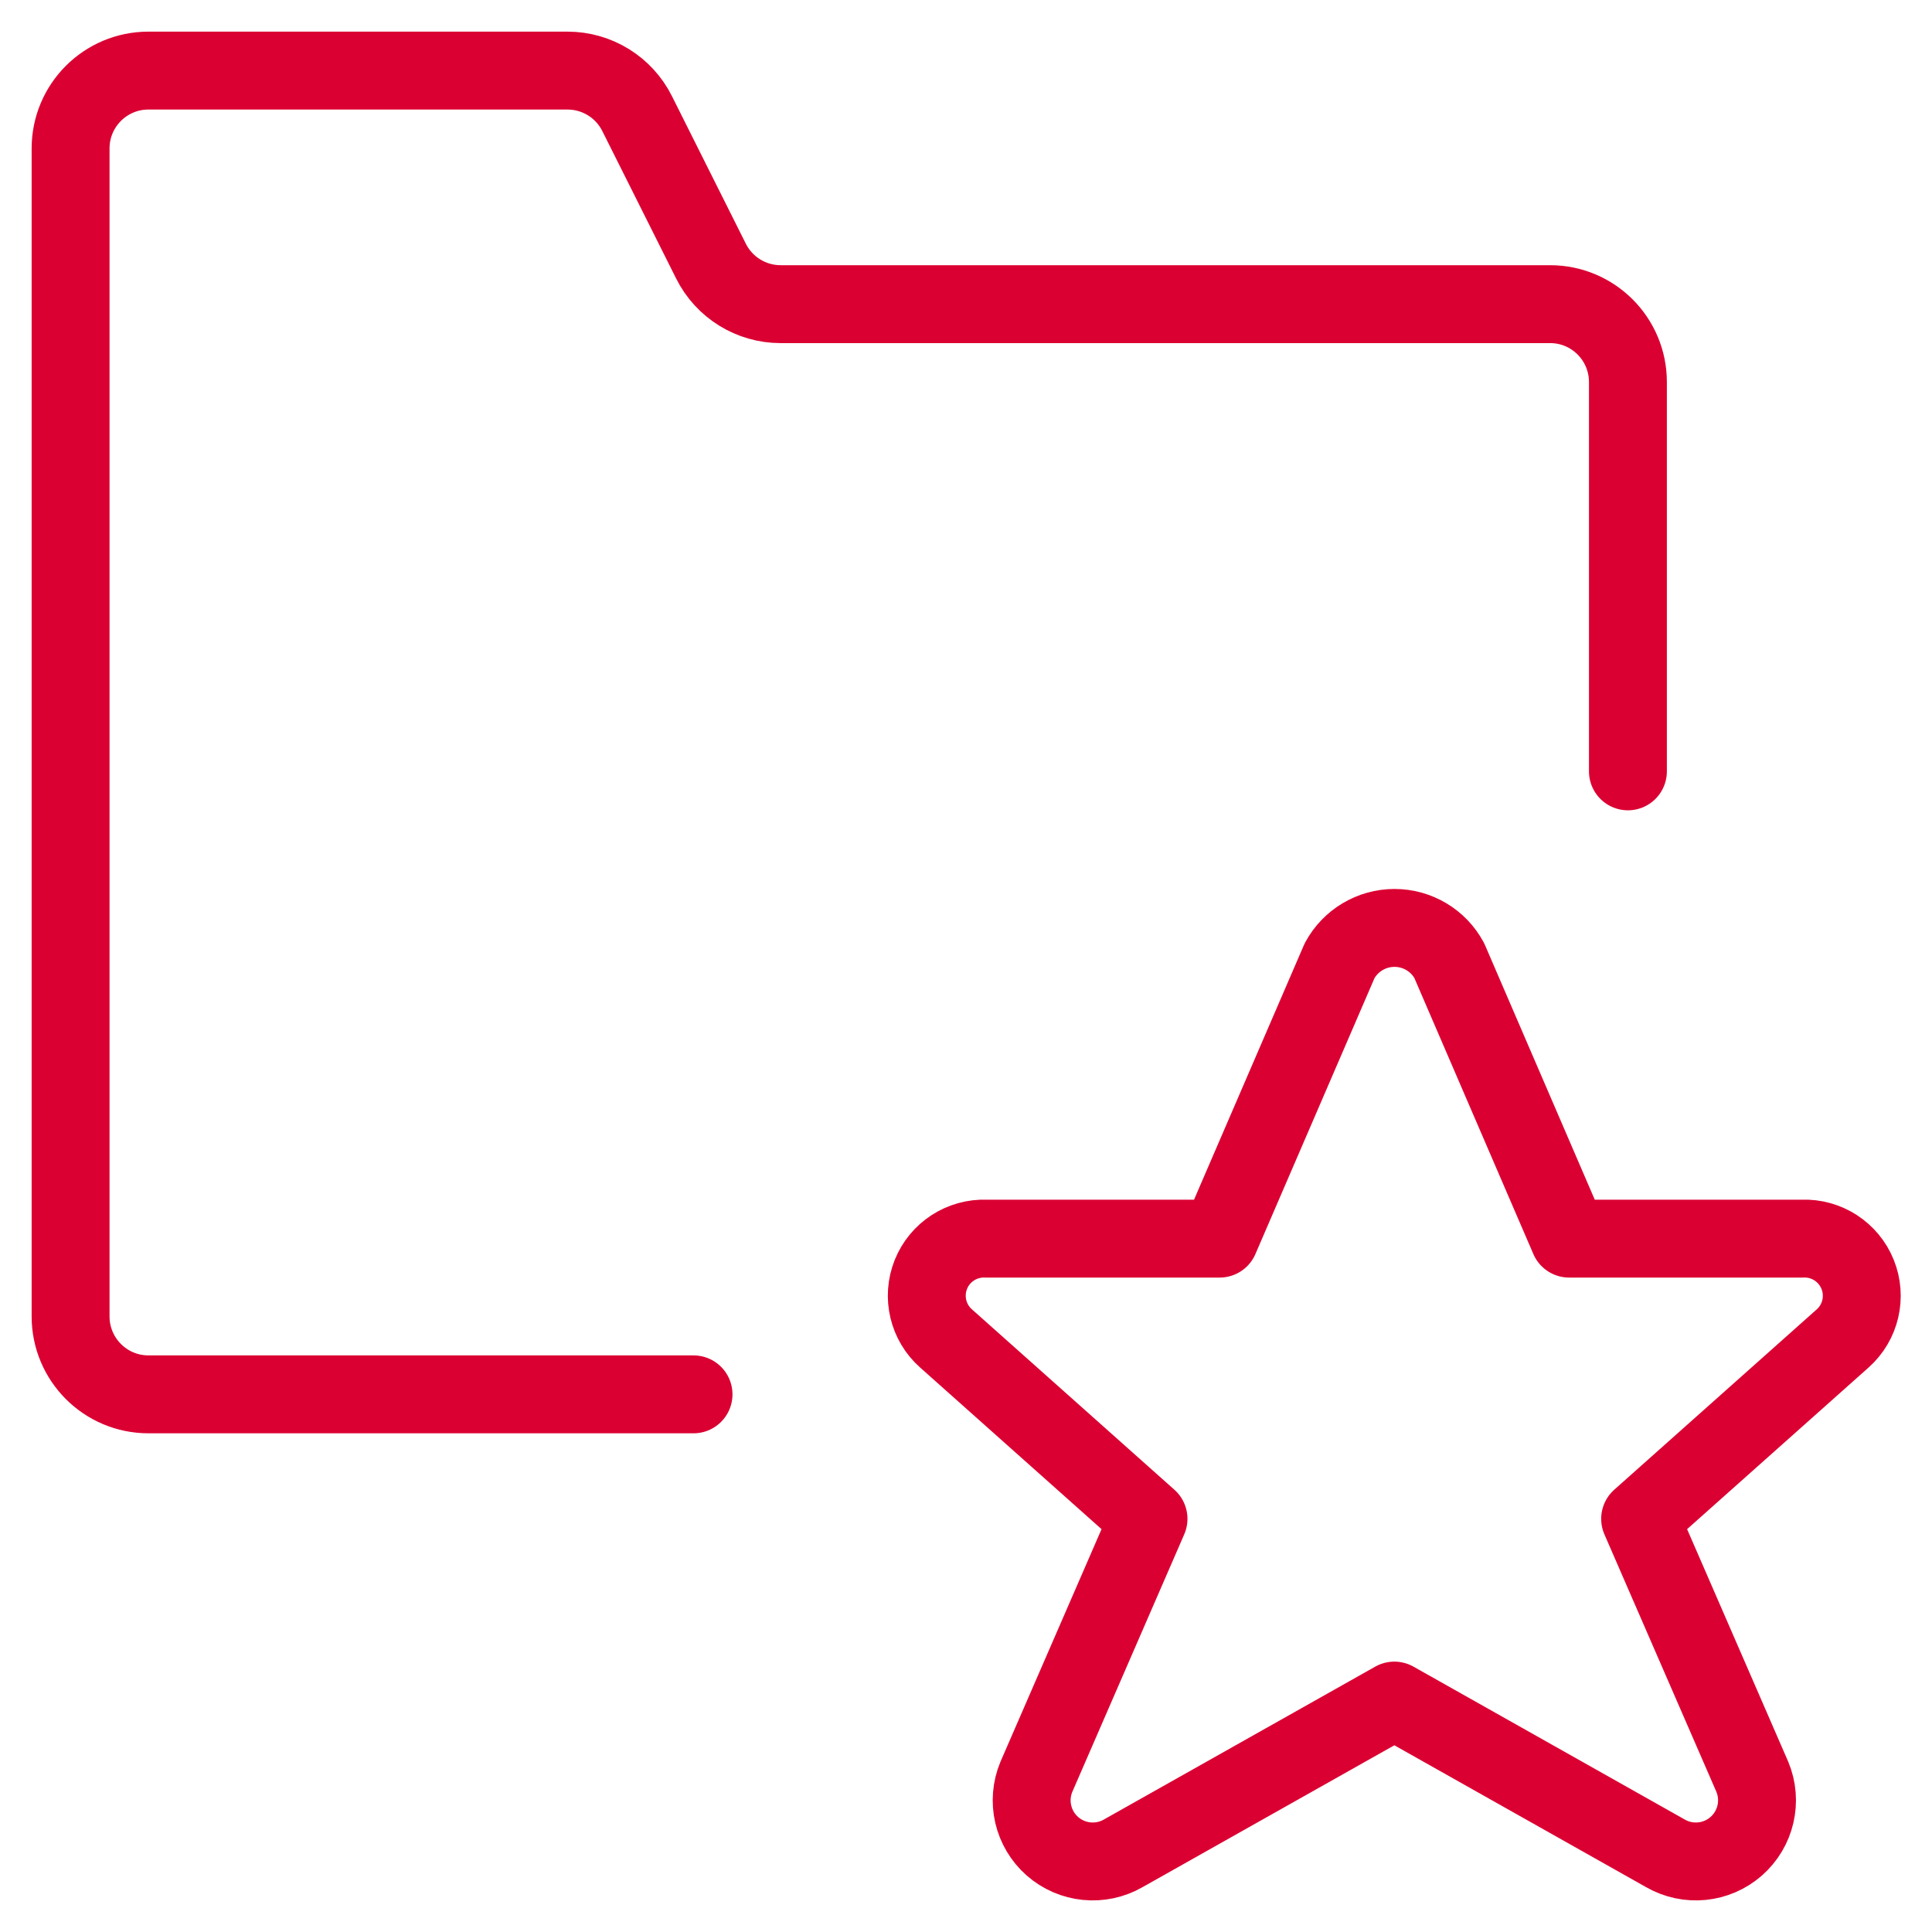
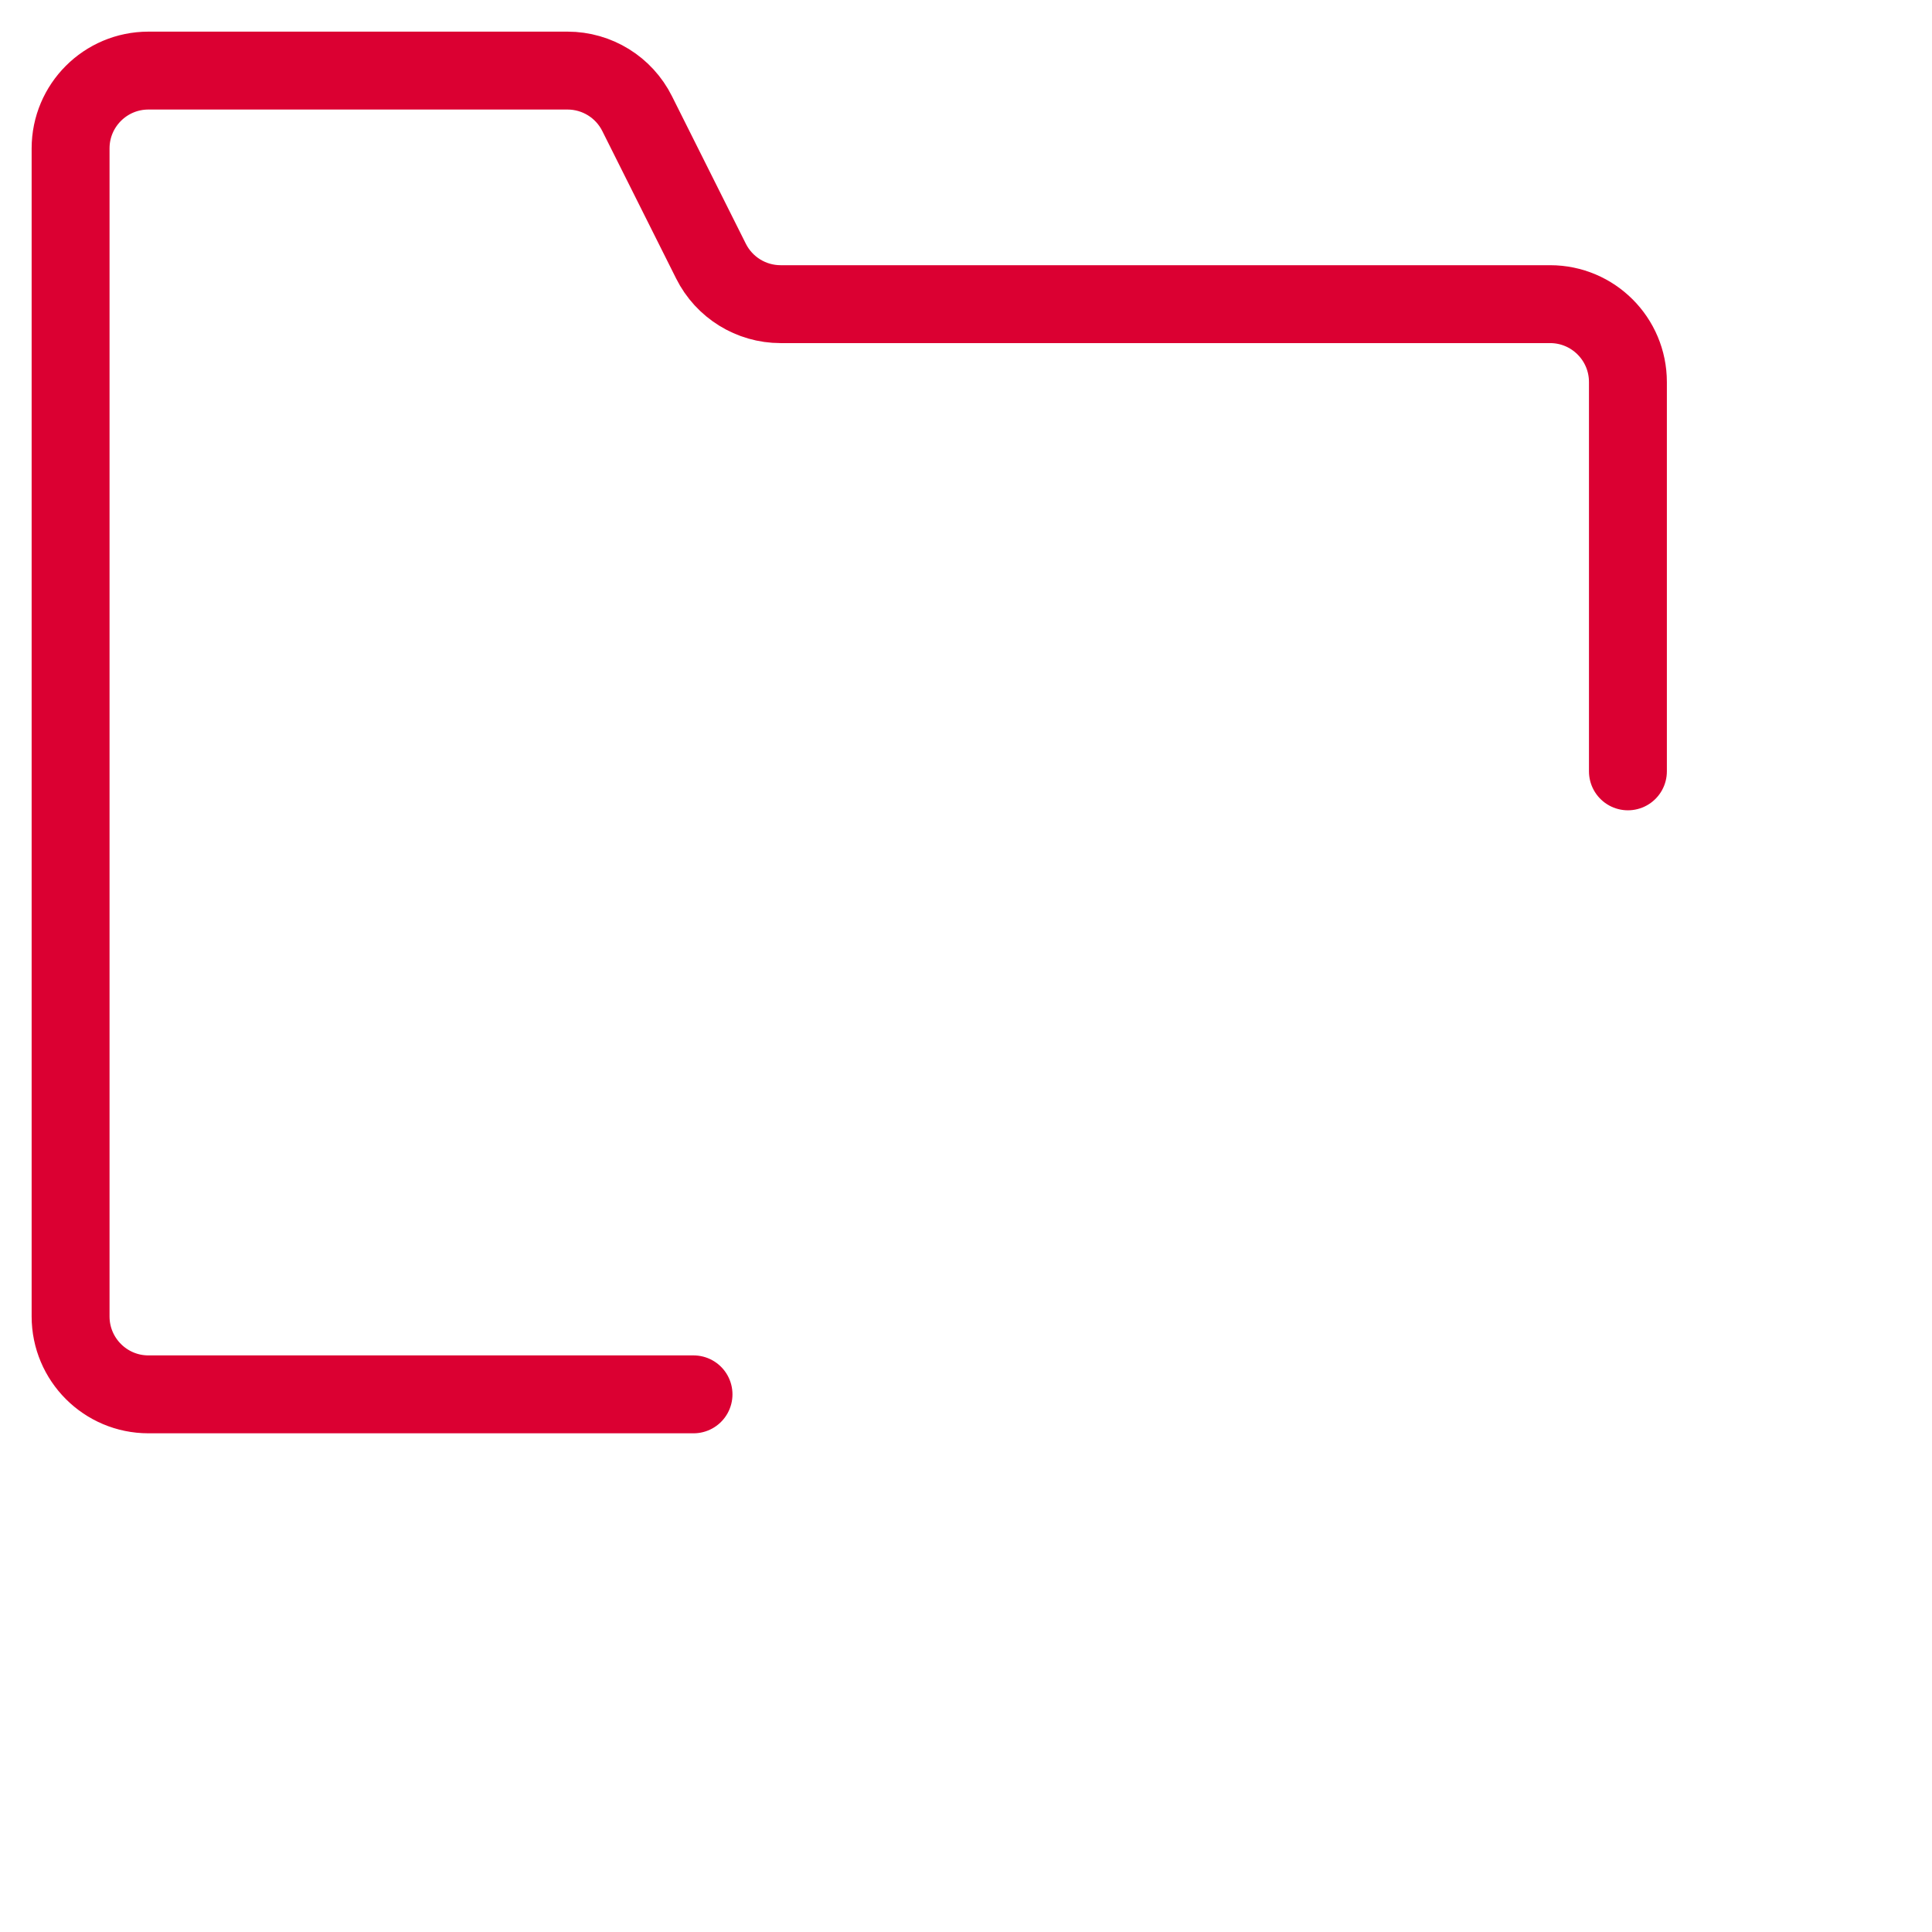
<svg xmlns="http://www.w3.org/2000/svg" width="28px" height="28px" viewBox="0 0 28 28" version="1.1">
  <title>Folder Star</title>
  <g stroke="none" stroke-width="1" fill="none" fill-rule="evenodd" stroke-linecap="round" stroke-linejoin="round">
    <g transform="translate(-758, -749)" stroke="#DB0032" stroke-width="1.129">
      <g transform="translate(759, 750)">
        <path d="M22.593,10.179 L22.593,4.537 C22.593,3.913 22.088,3.408 21.465,3.408 L10.313,3.408 C9.885,3.408 9.495,3.166 9.304,2.784 L8.234,0.647 C8.043,0.264 7.652,0.023 7.225,0.023 L1.151,0.023 C0.528,0.023 0.023,0.528 0.023,1.151 L0.023,18.079 C0.023,18.702 0.528,19.208 1.151,19.208 L9.051,19.208" id="Path" />
-         <path d="M20.004,12.922 L21.741,16.951 L25.121,16.951 C25.471,16.937 25.791,17.145 25.922,17.469 C26.053,17.794 25.966,18.166 25.705,18.398 L22.77,21.012 L24.396,24.751 C24.542,25.102 24.448,25.506 24.163,25.757 C23.877,26.008 23.464,26.049 23.135,25.859 L19.208,23.646 L15.28,25.859 C14.951,26.049 14.538,26.008 14.252,25.757 C13.967,25.506 13.874,25.102 14.02,24.751 L15.645,21.012 L12.711,18.398 C12.449,18.167 12.361,17.795 12.491,17.47 C12.621,17.146 12.941,16.938 13.291,16.951 L16.676,16.951 L18.415,12.922 C18.573,12.63 18.878,12.448 19.21,12.448 C19.542,12.448 19.847,12.63 20.004,12.922 Z" id="Path" />
      </g>
    </g>
  </g>
</svg>